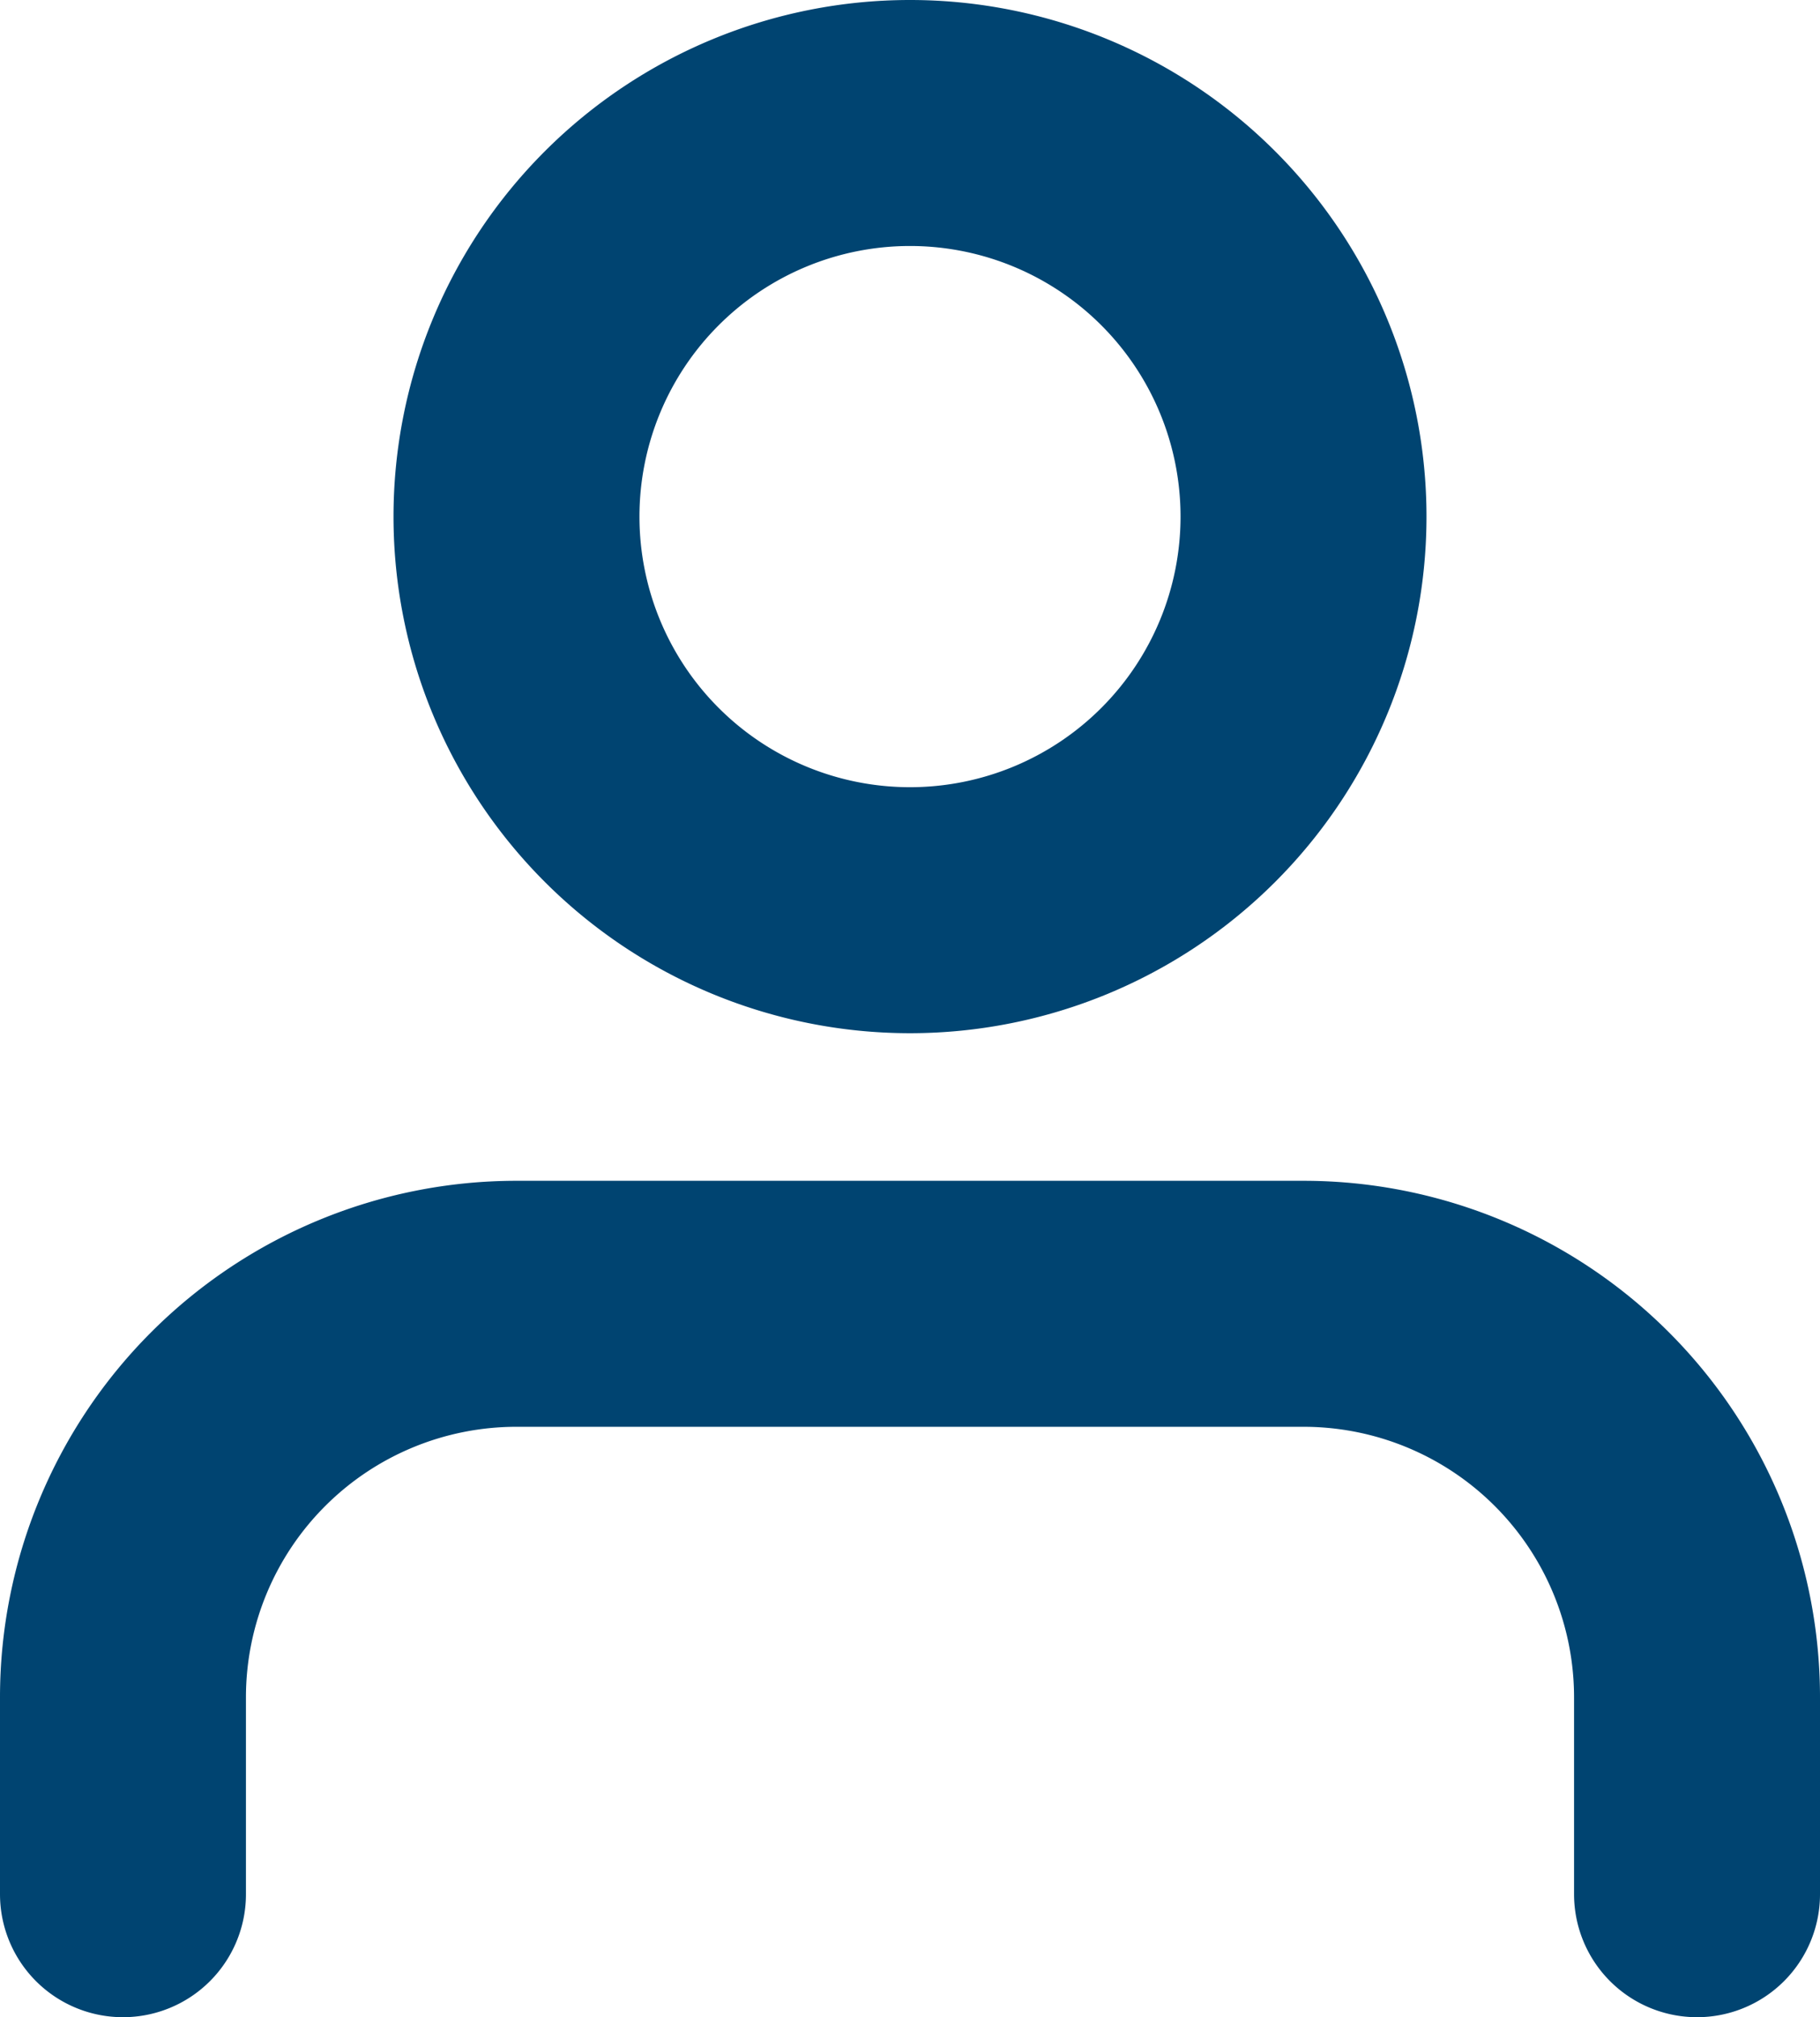
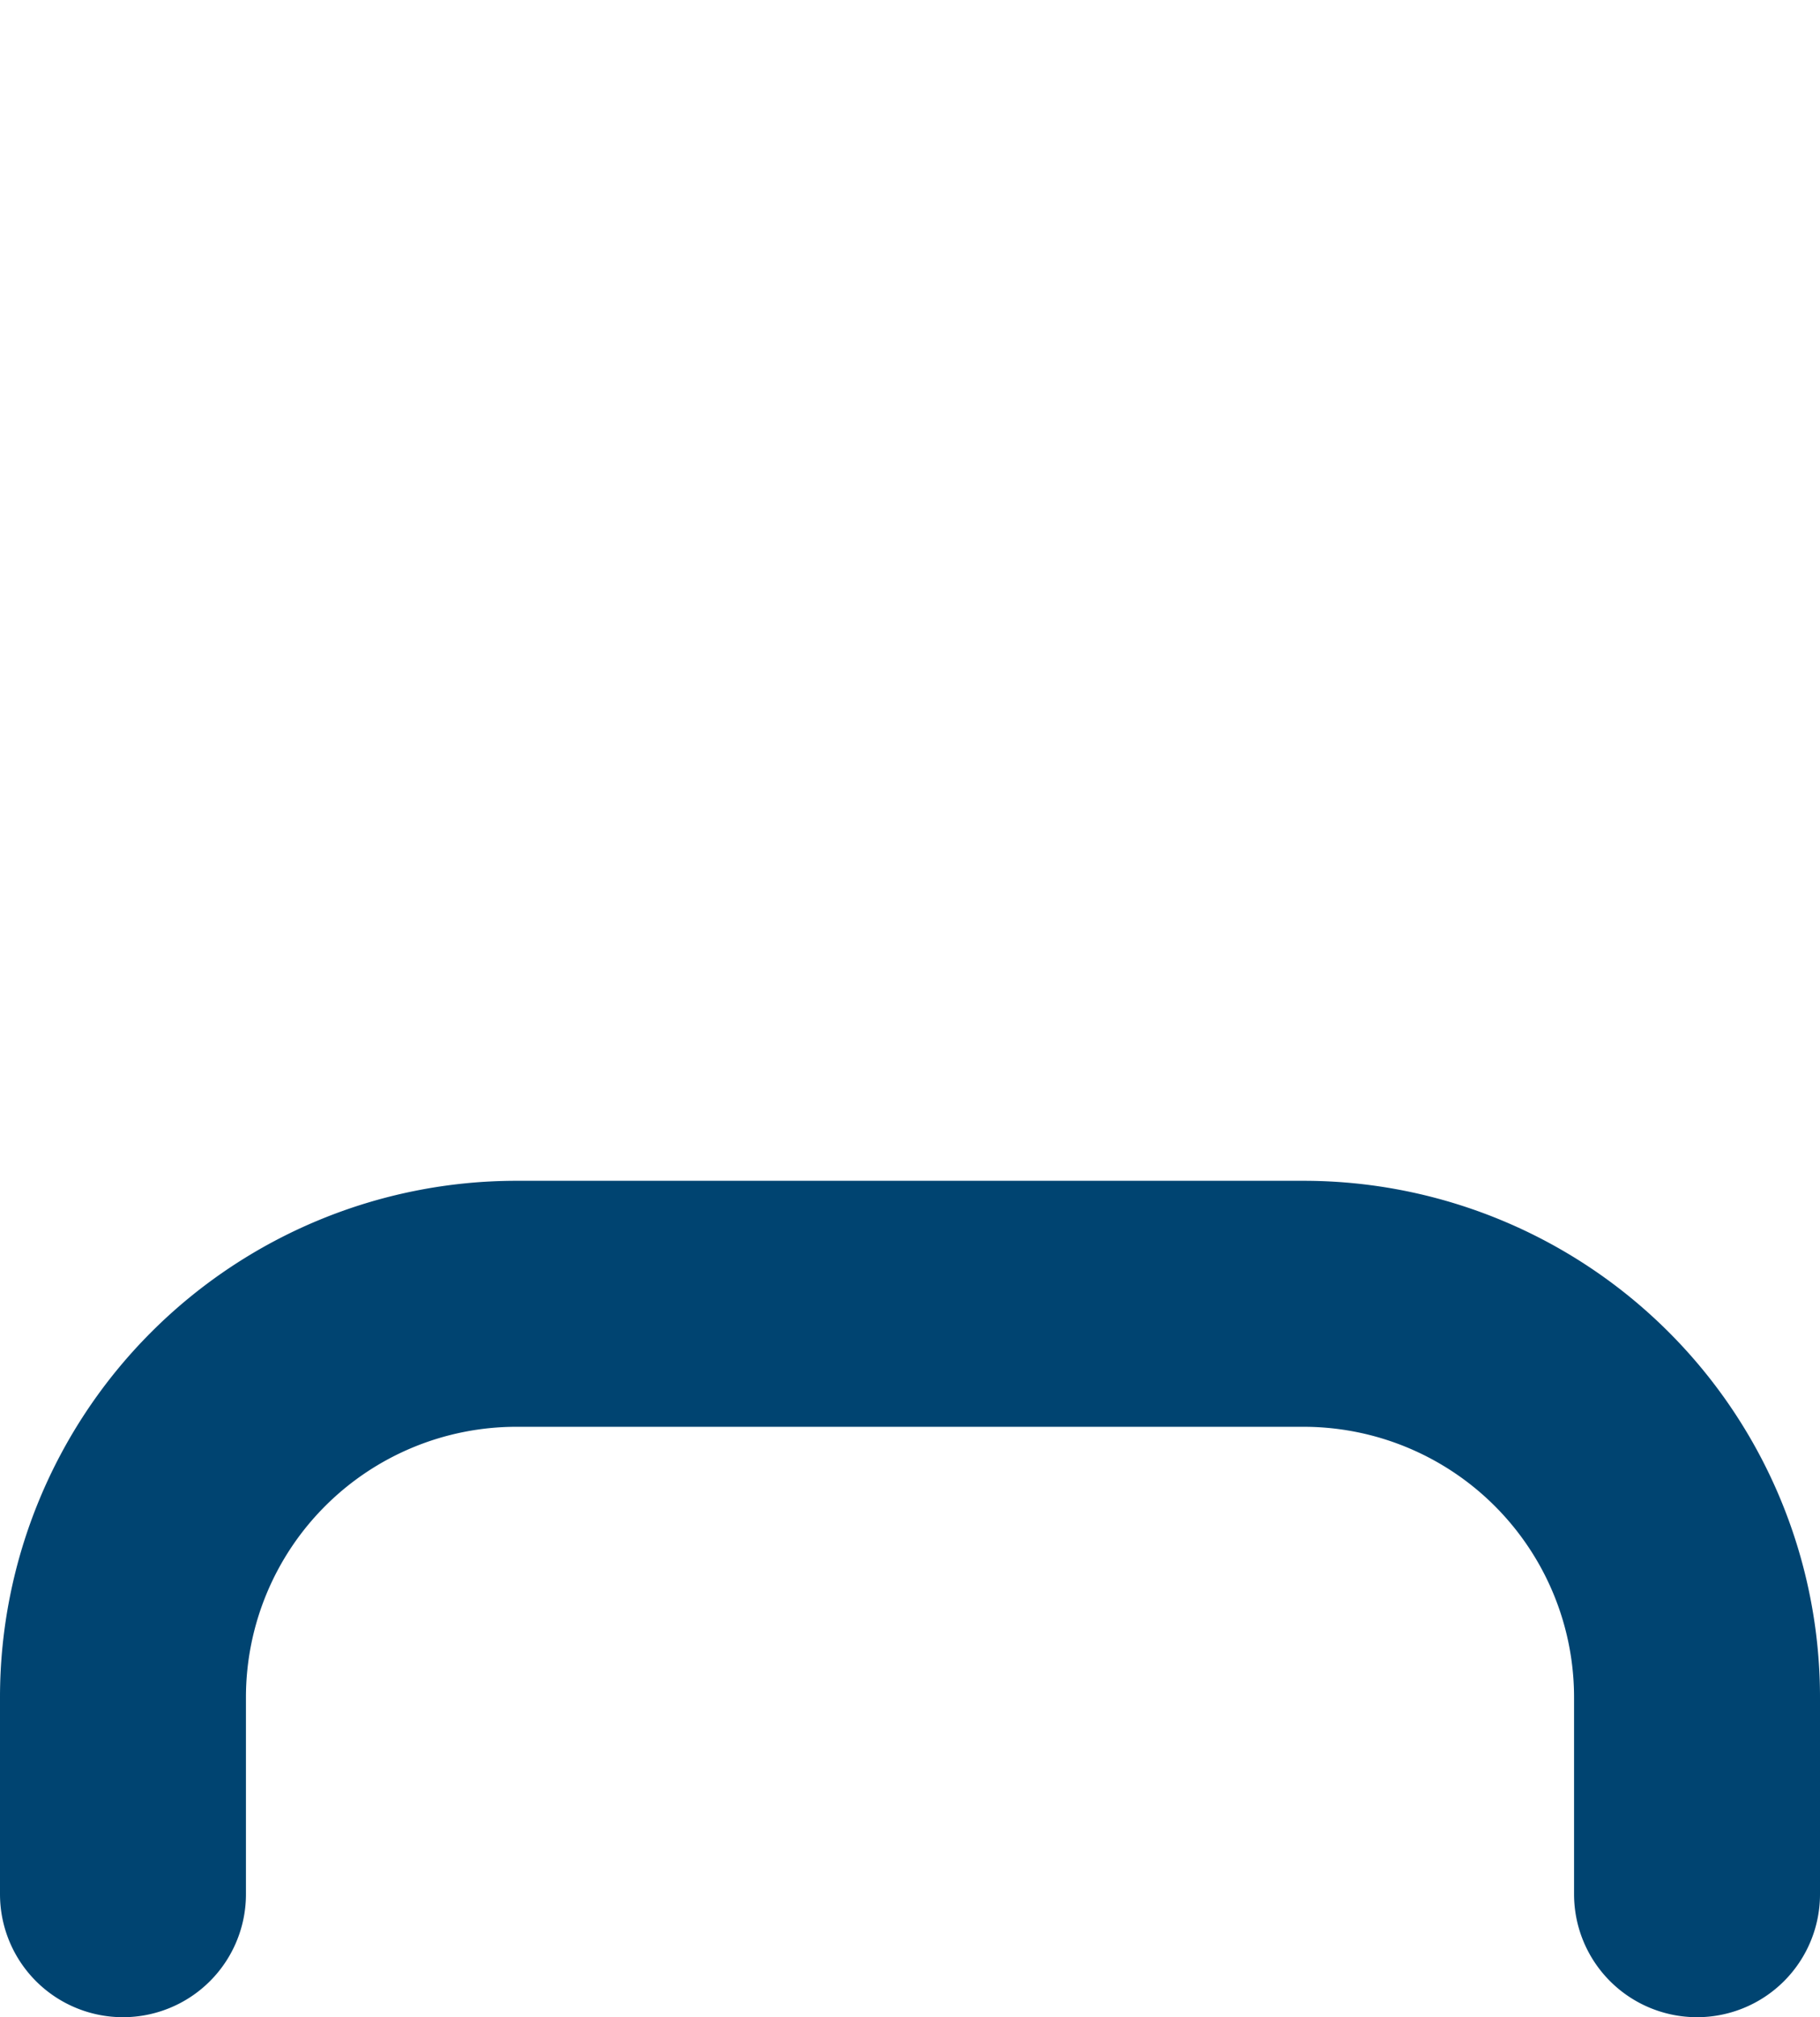
<svg xmlns="http://www.w3.org/2000/svg" width="37" height="41" viewBox="0 0 37 41">
  <g id="Icon_feather-user" data-name="Icon feather-user" transform="translate(-3.5 -2)">
    <path id="Path_1" data-name="Path 1" d="M38,34.5v-4a8,8,0,0,0-8-8H14a8,8,0,0,0-8,8v4" transform="translate(0 6)" fill="none" stroke="#004471" stroke-linecap="round" stroke-linejoin="round" stroke-width="5" />
-     <path id="Path_2" data-name="Path 2" d="M28,12.5a8,8,0,1,1-8-8A8,8,0,0,1,28,12.5Z" transform="translate(2)" fill="none" stroke="#004471" stroke-linecap="round" stroke-linejoin="round" stroke-width="5" />
  </g>
</svg>